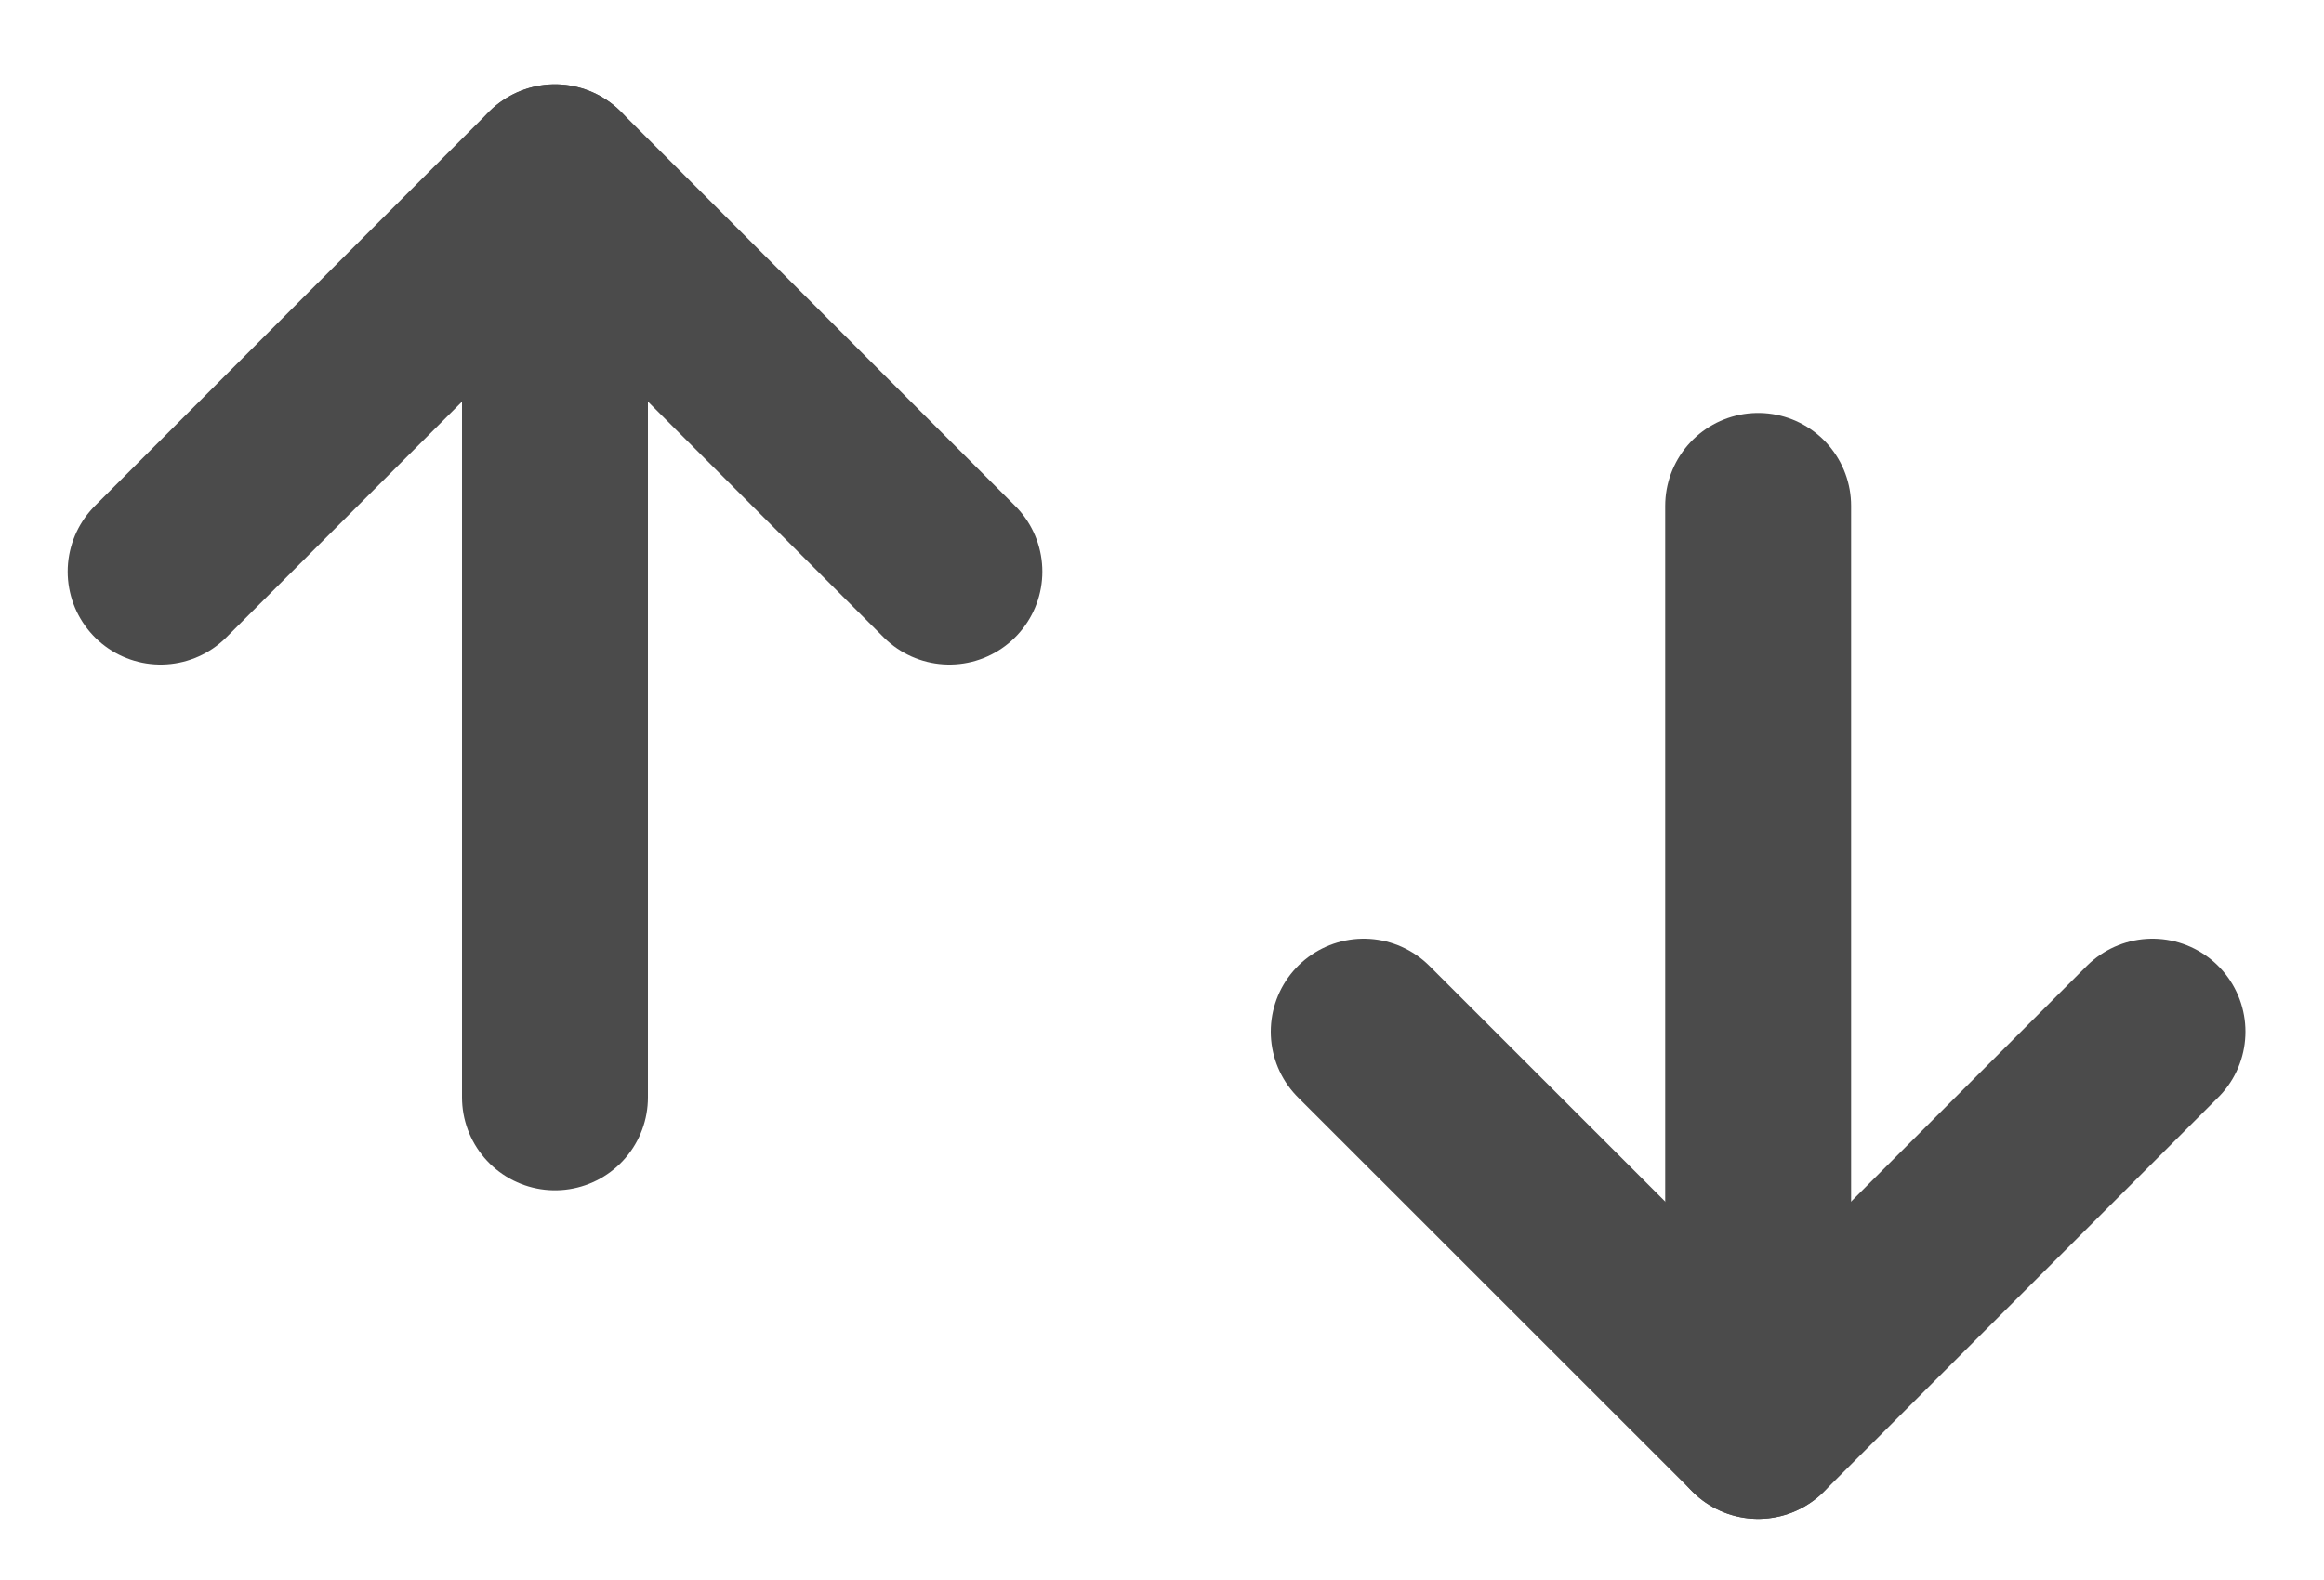
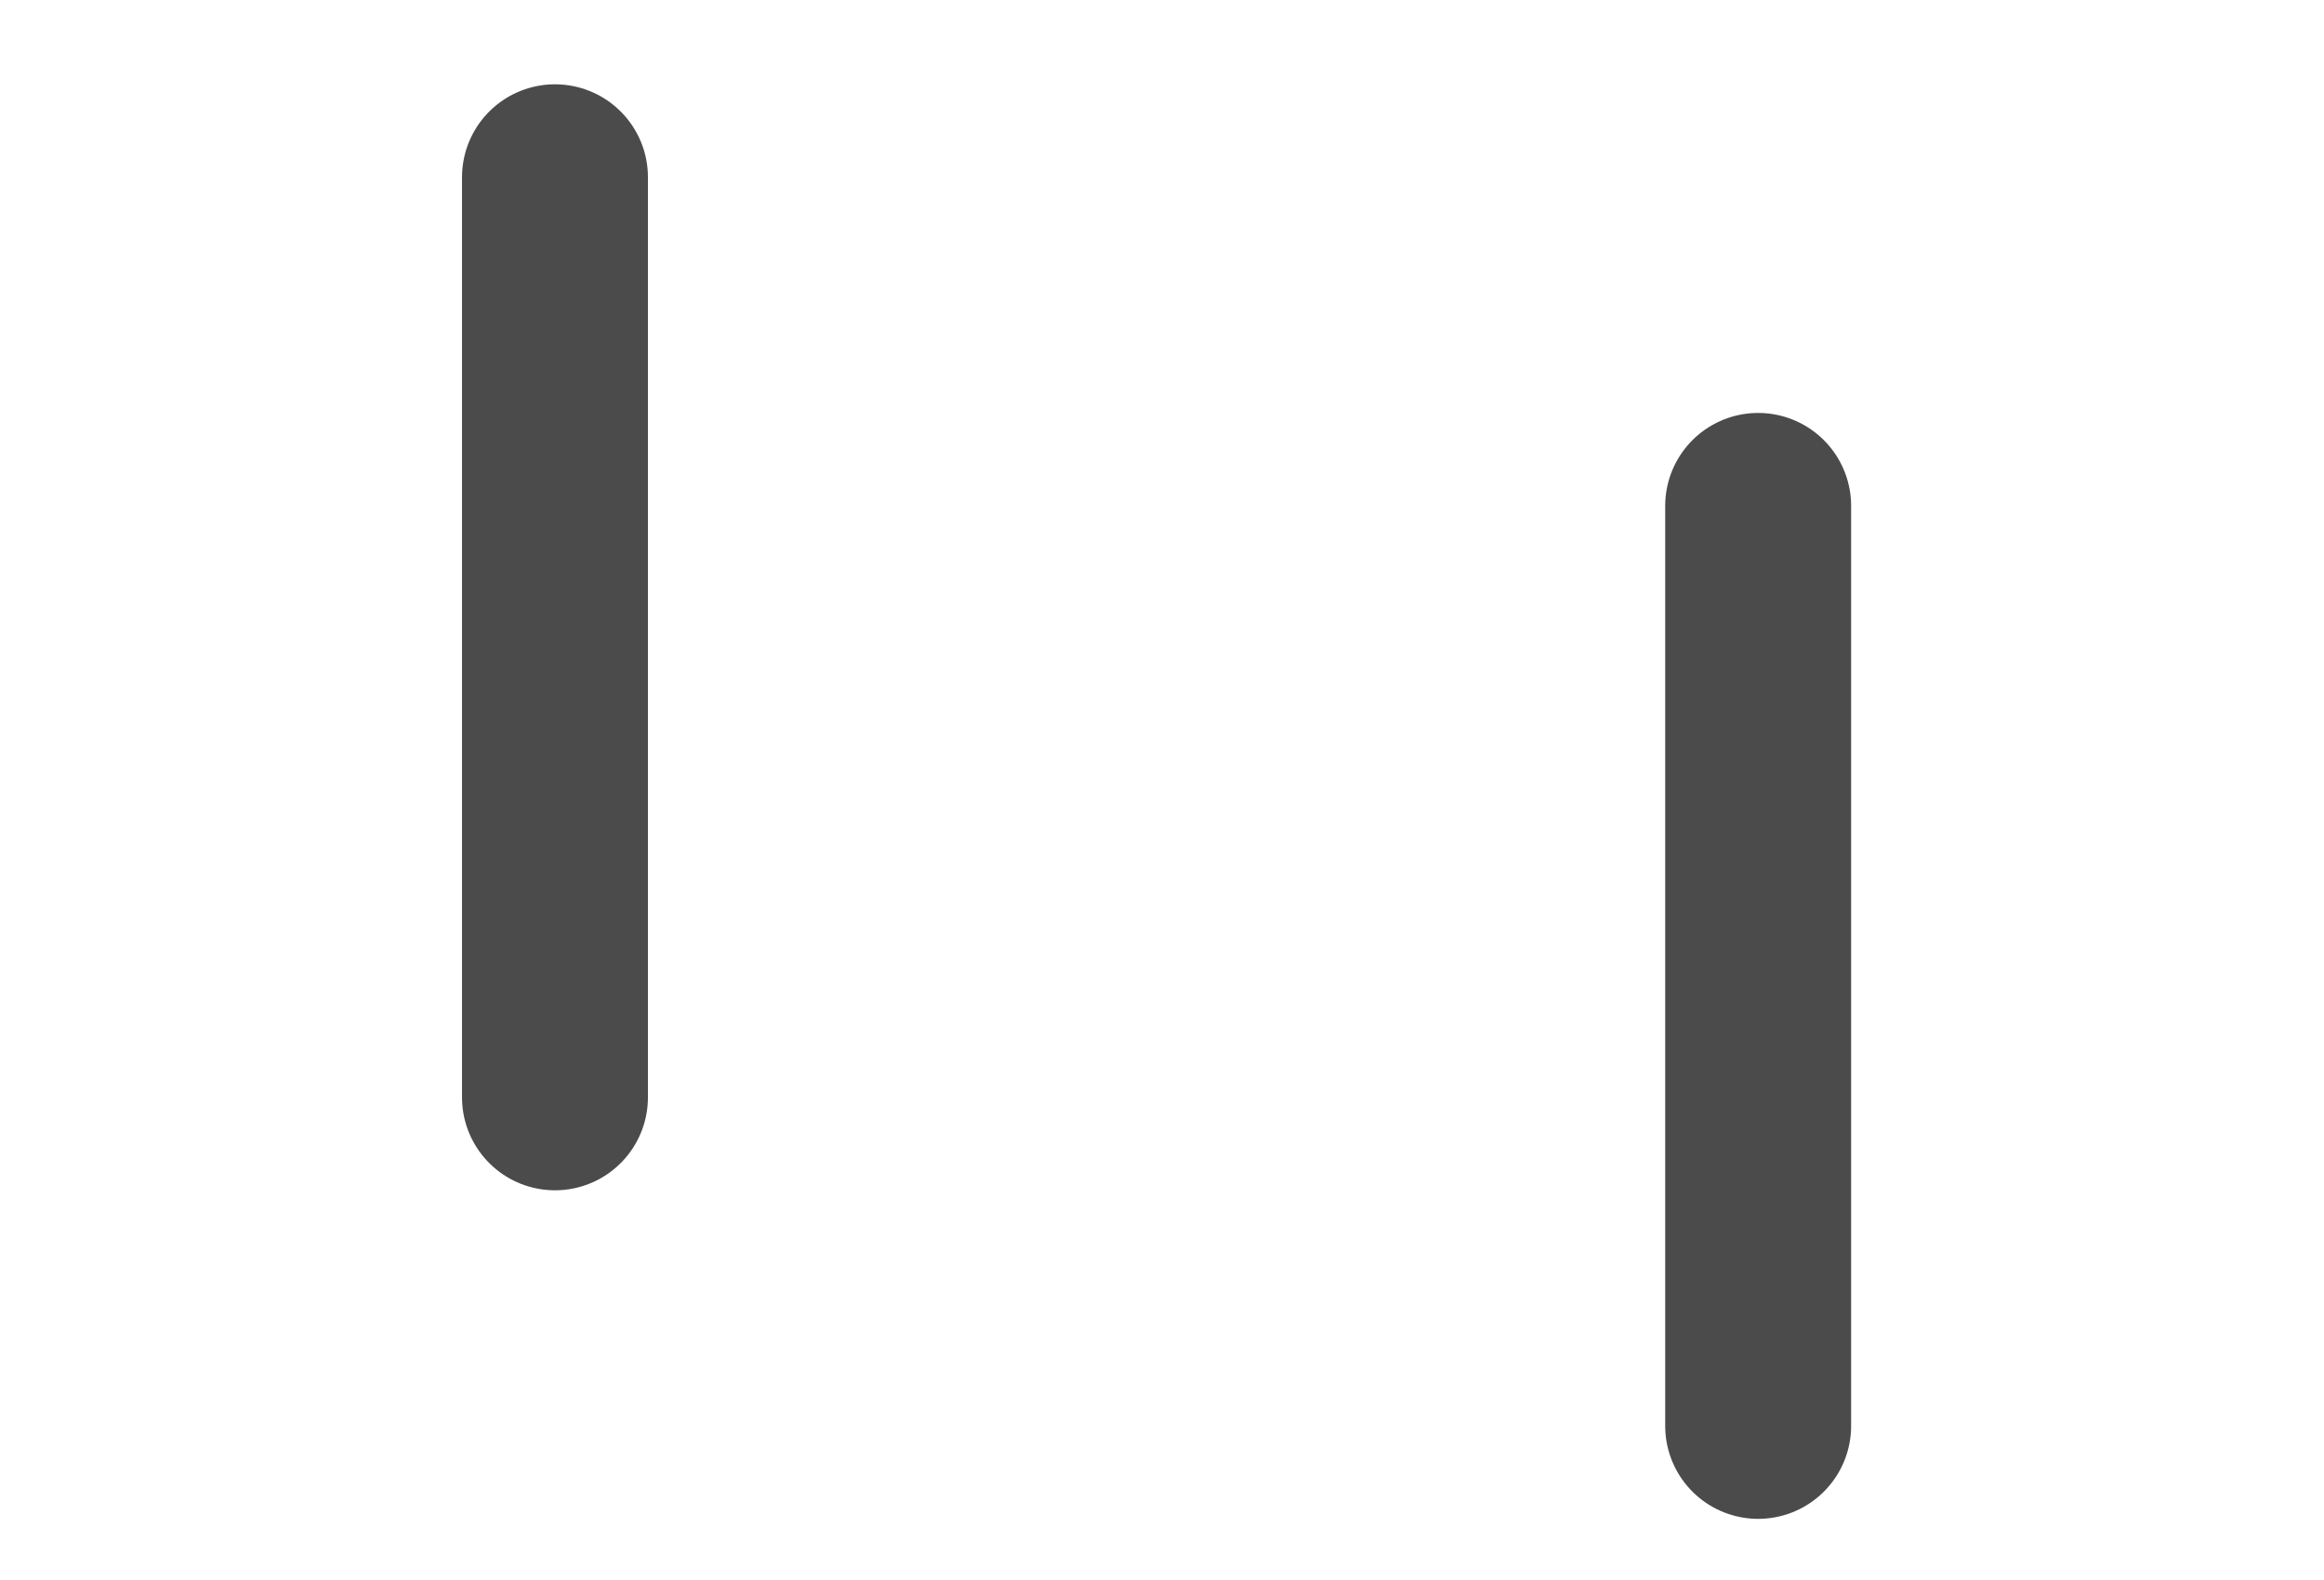
<svg xmlns="http://www.w3.org/2000/svg" width="25" height="17" viewBox="0 0 25 17" fill="none">
-   <path d="M23.155 11.1L18.913 15.342L14.67 11.1" stroke="#4B4B4B" stroke-width="2" stroke-linecap="round" stroke-linejoin="round" />
-   <path d="M1.728 6.15L5.97 1.907L10.213 6.15" stroke="#4B4B4B" stroke-width="2" stroke-linecap="round" stroke-linejoin="round" />
  <path d="M18.913 15.342V5.443" stroke="#4B4B4B" stroke-width="2" stroke-linecap="round" stroke-linejoin="round" />
  <path d="M5.97 1.907V11.807" stroke="#4B4B4B" stroke-width="2" stroke-linecap="round" stroke-linejoin="round" />
</svg>